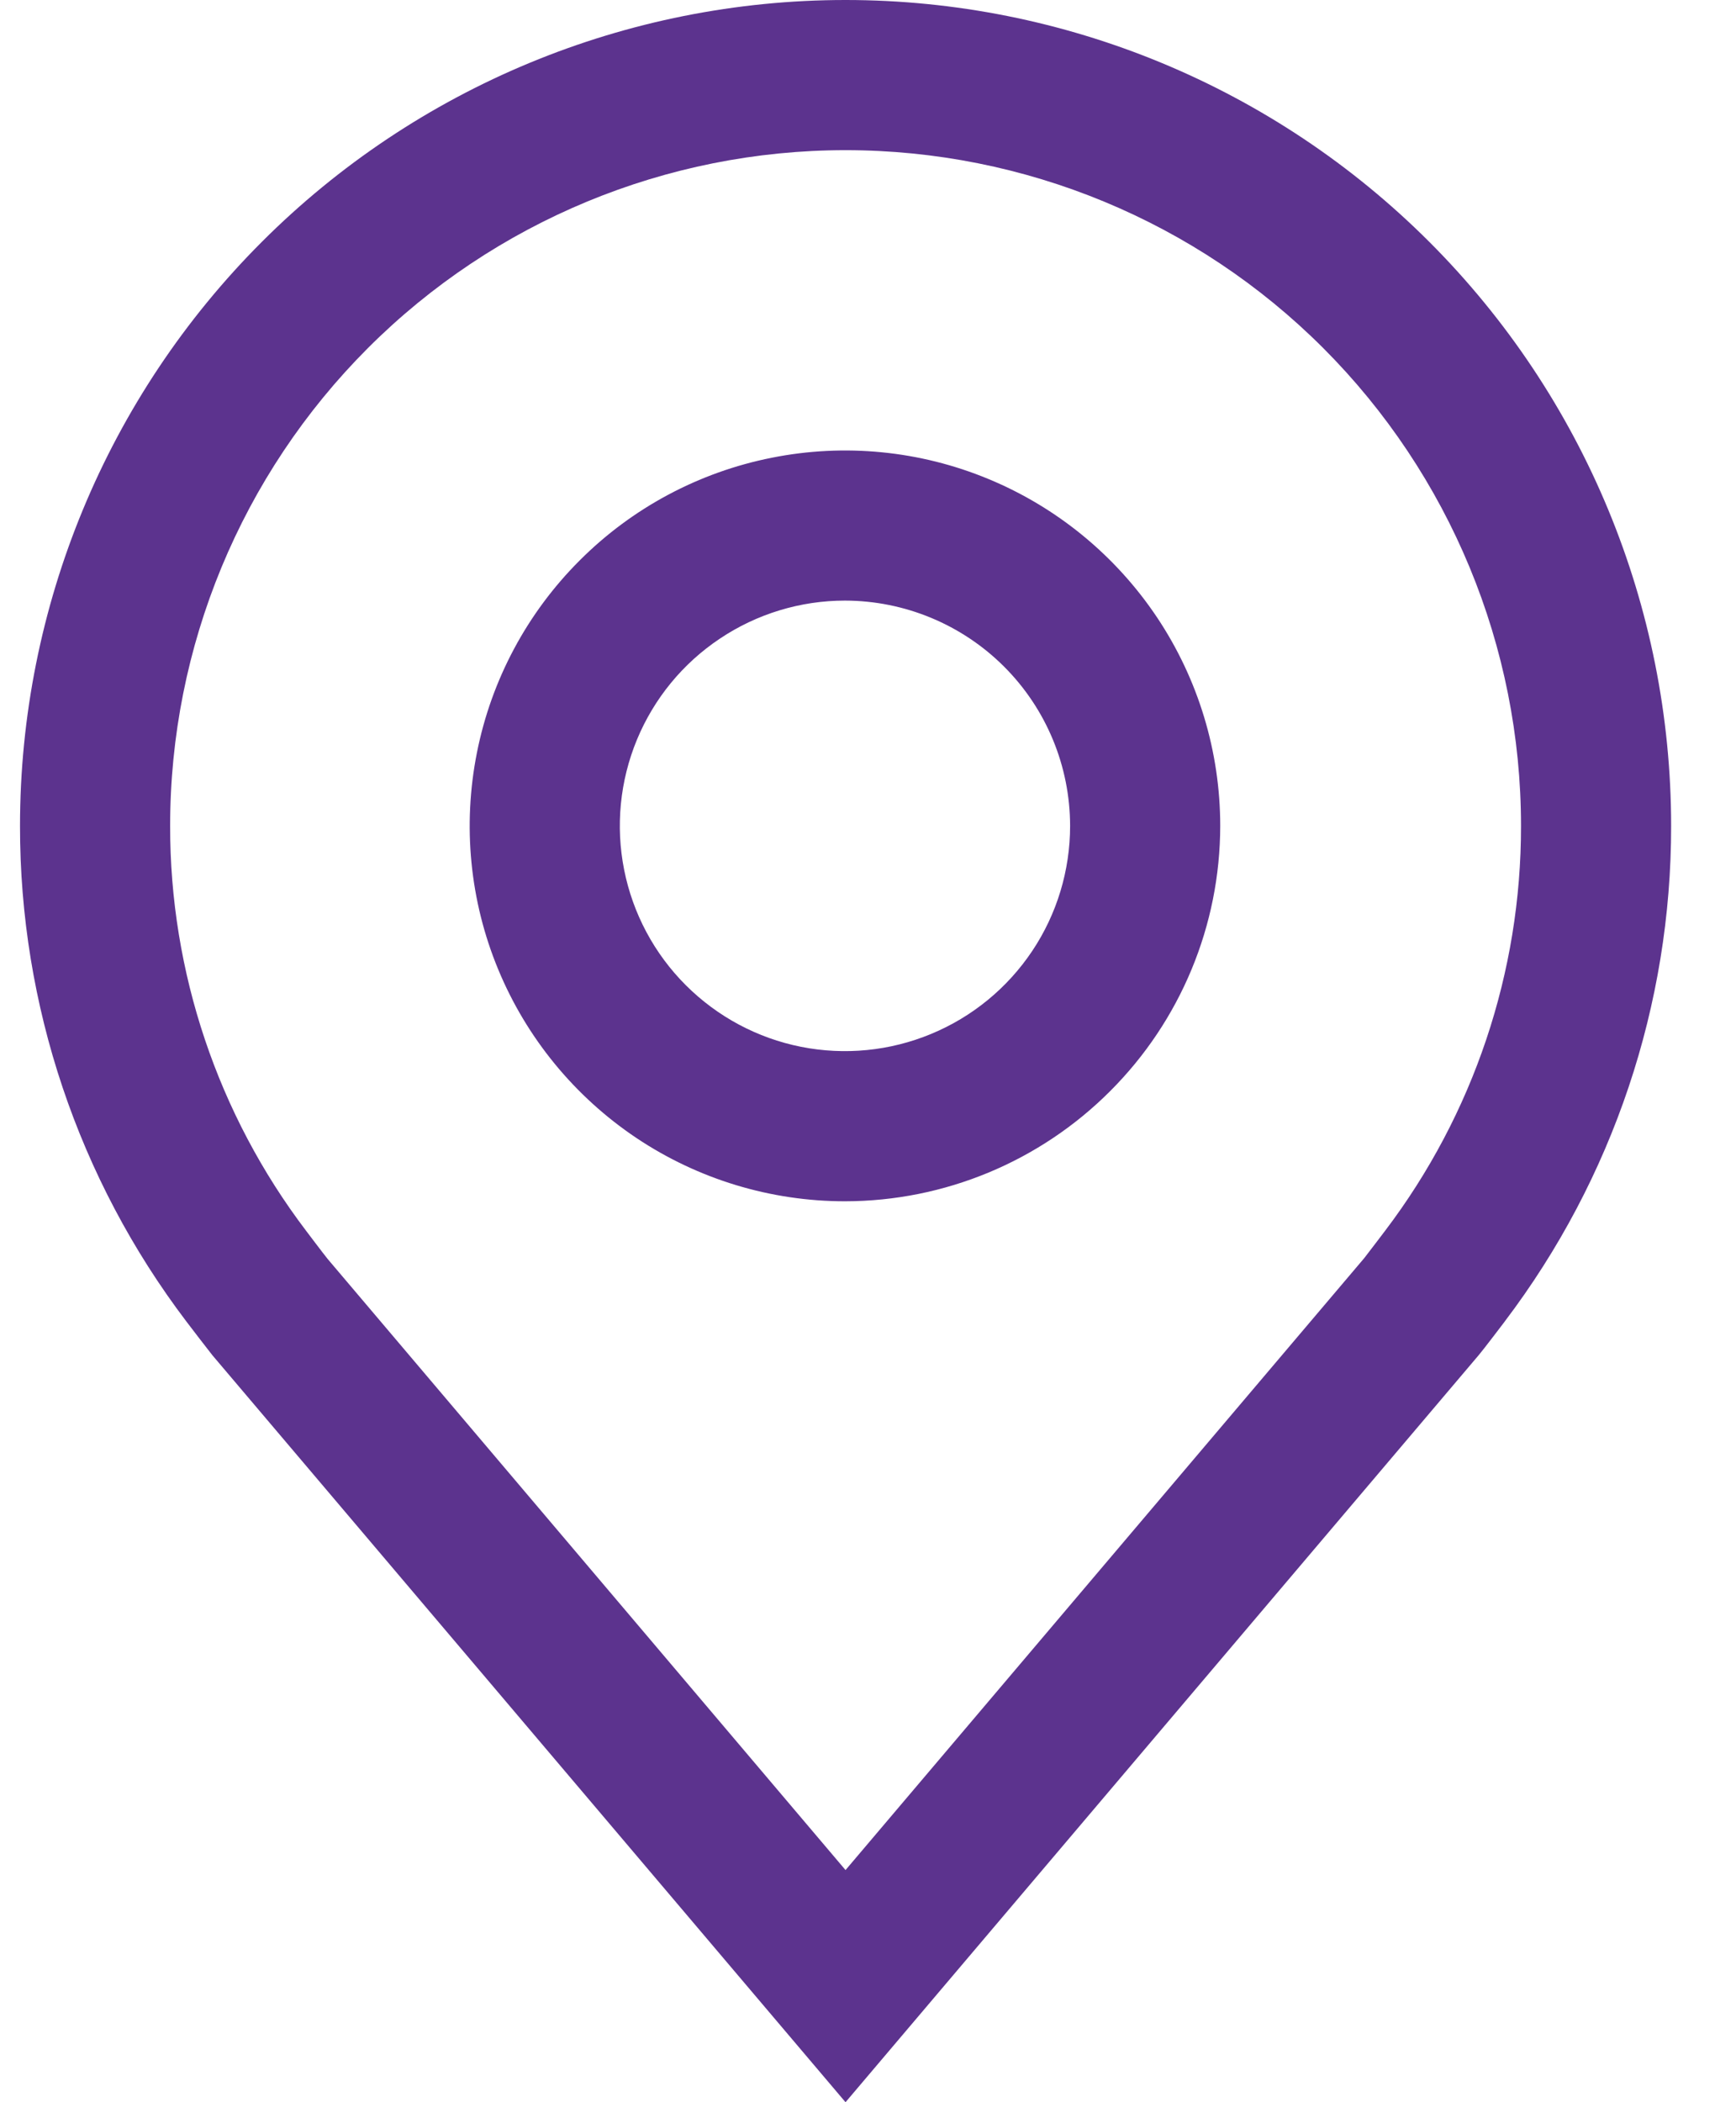
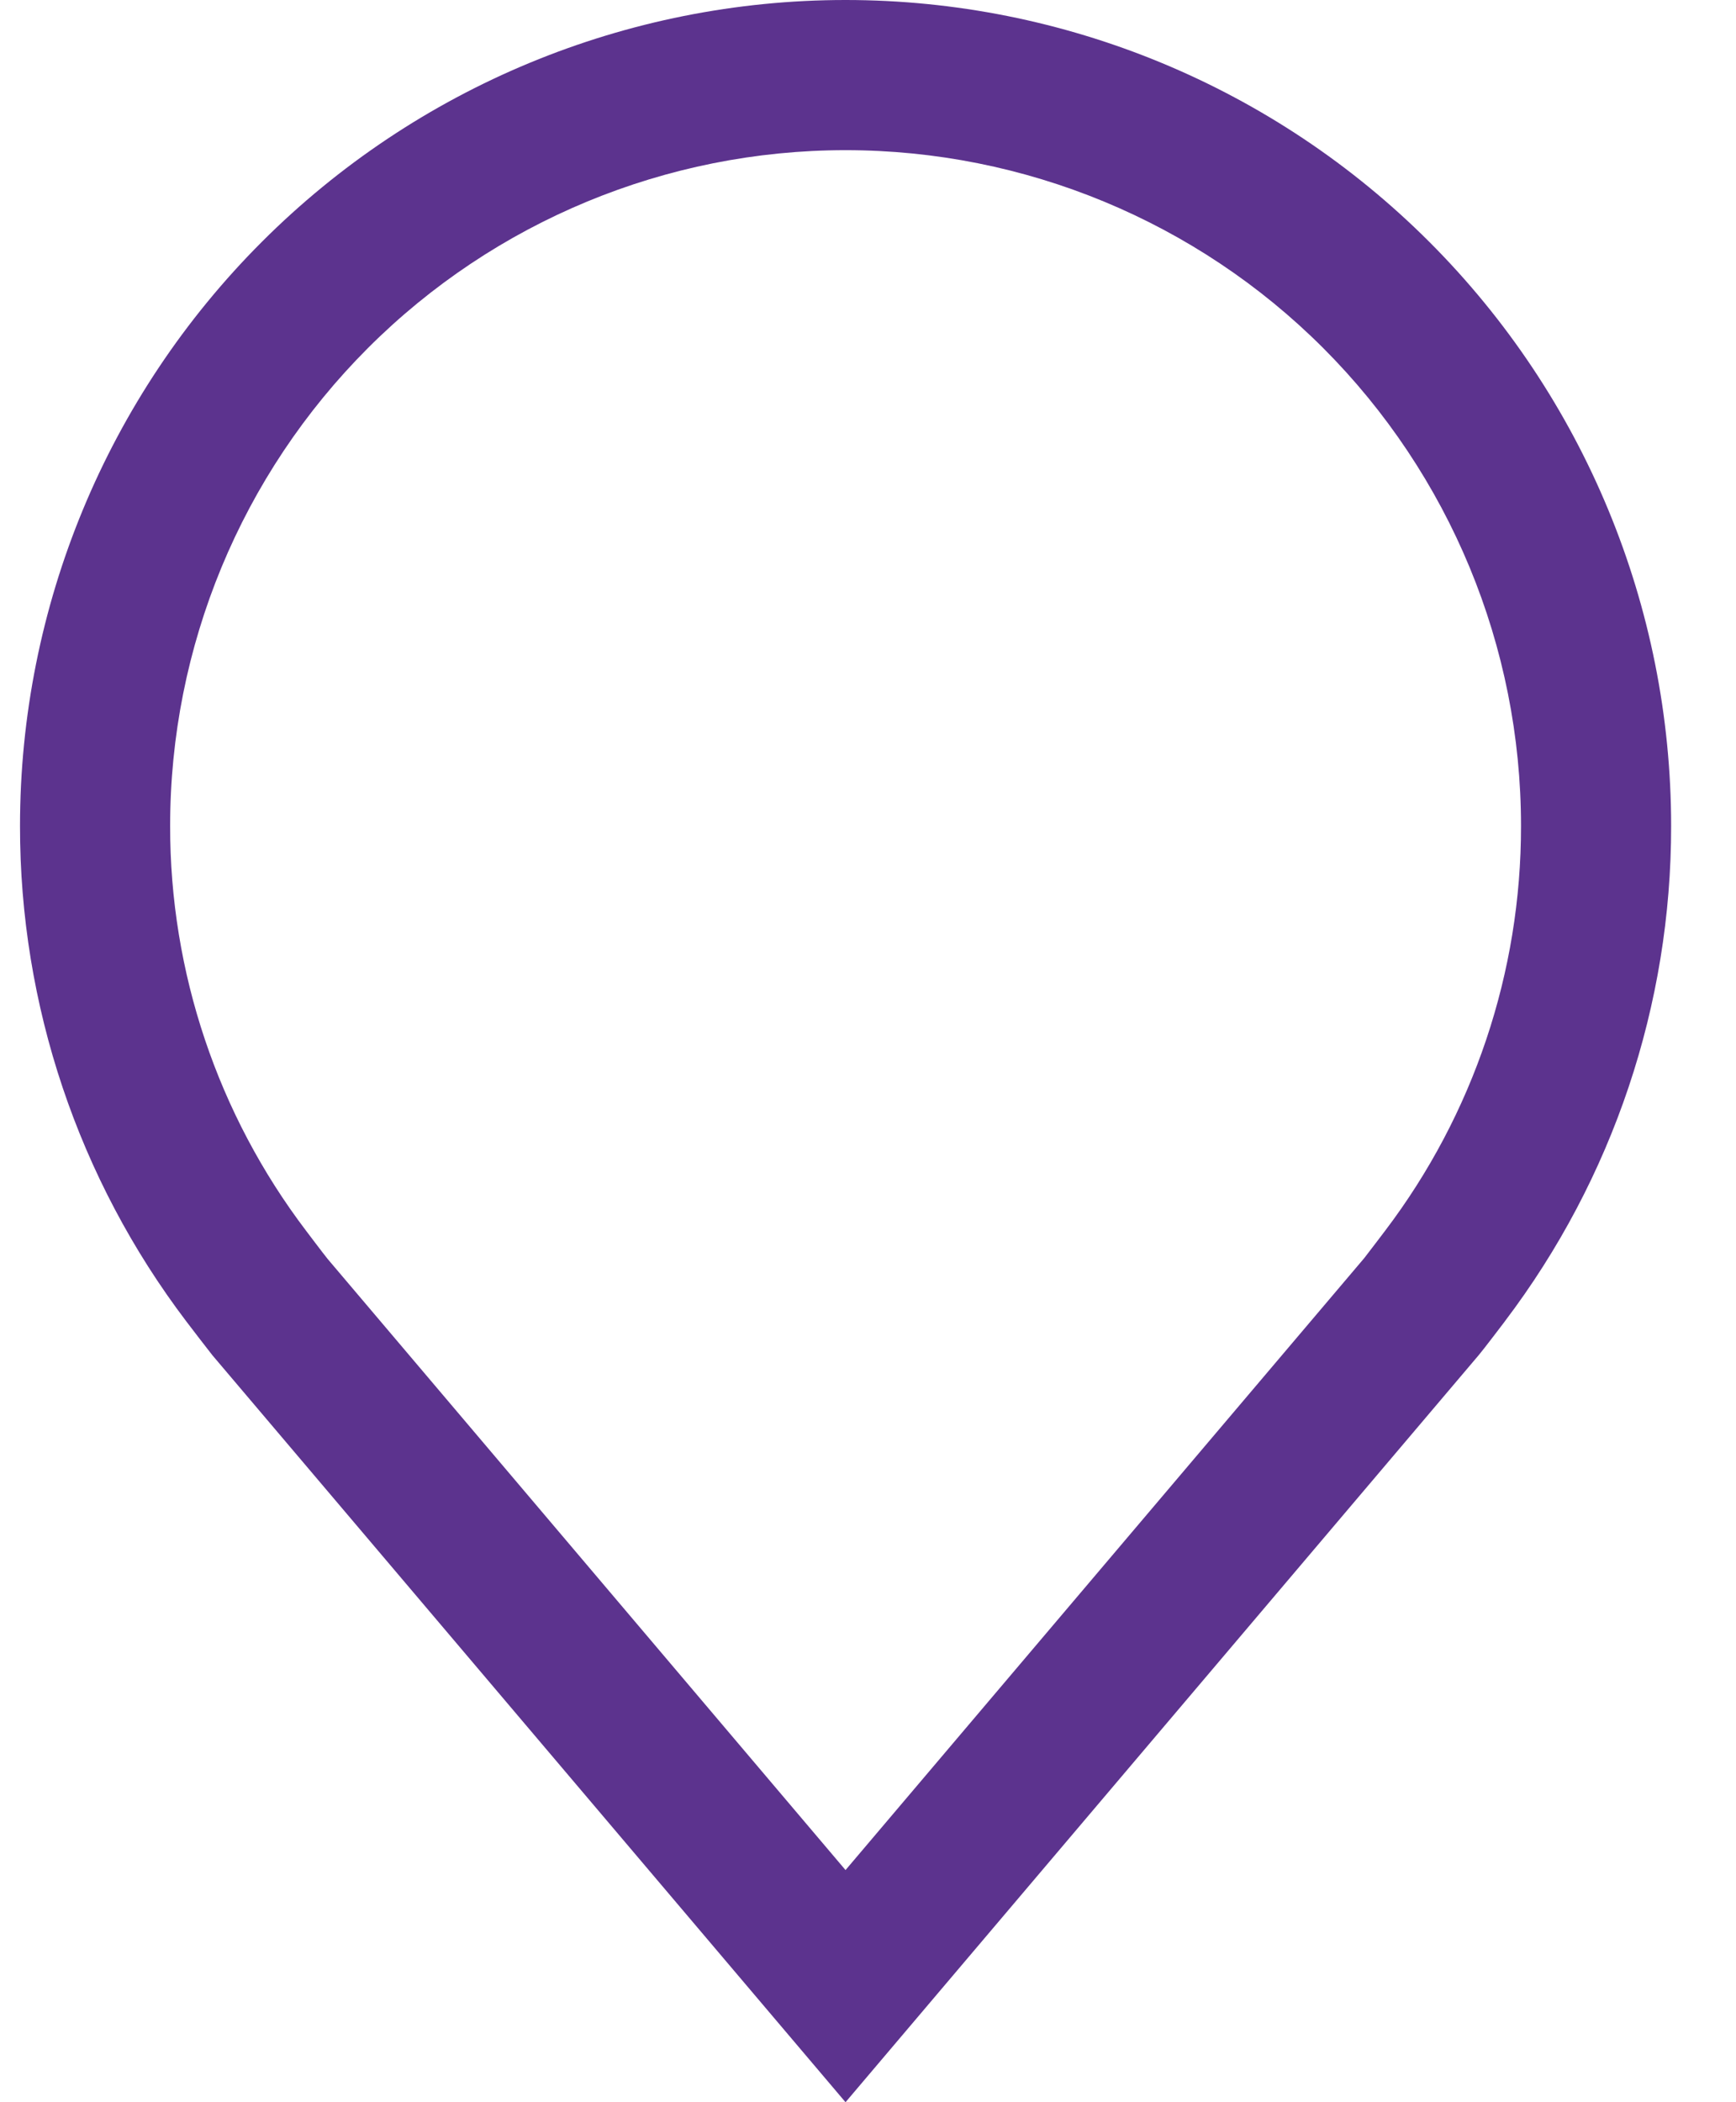
<svg xmlns="http://www.w3.org/2000/svg" width="19" height="23" viewBox="0 0 19 23" fill="none">
-   <path d="M9.248 13.143C8.435 13.143 7.641 12.902 6.966 12.451C6.291 11.999 5.764 11.358 5.453 10.607C5.142 9.857 5.061 9.031 5.22 8.234C5.378 7.438 5.769 6.706 6.344 6.132C6.918 5.557 7.65 5.166 8.447 5.008C9.243 4.849 10.069 4.93 10.819 5.241C11.57 5.552 12.211 6.079 12.663 6.754C13.114 7.429 13.355 8.223 13.355 9.036C13.354 10.125 12.921 11.168 12.15 11.938C11.381 12.708 10.337 13.142 9.248 13.143ZM9.248 6.571C8.76 6.571 8.284 6.716 7.879 6.987C7.473 7.258 7.158 7.642 6.971 8.093C6.785 8.543 6.736 9.038 6.831 9.516C6.926 9.995 7.161 10.434 7.505 10.778C7.85 11.123 8.289 11.358 8.767 11.453C9.245 11.548 9.741 11.499 10.191 11.312C10.641 11.126 11.026 10.81 11.297 10.405C11.568 10 11.712 9.523 11.712 9.036C11.711 8.382 11.452 7.756 10.99 7.294C10.528 6.832 9.901 6.572 9.248 6.571Z" fill="#5C338E" />
  <path d="M9.254 23L2.325 14.828C2.229 14.705 2.133 14.581 2.039 14.457C0.856 12.898 0.217 10.993 0.219 9.036C0.219 6.639 1.171 4.341 2.865 2.647C4.56 0.952 6.858 0 9.254 0C11.651 0 13.949 0.952 15.644 2.647C17.338 4.341 18.29 6.639 18.29 9.036C18.292 10.992 17.653 12.896 16.471 14.455L16.47 14.457C16.47 14.457 16.224 14.781 16.186 14.824L9.254 23ZM3.351 13.467C3.351 13.467 3.542 13.72 3.586 13.774L9.254 20.46L14.931 13.765C14.967 13.72 15.159 13.466 15.16 13.465C16.127 12.191 16.649 10.635 16.647 9.036C16.647 7.075 15.868 5.195 14.482 3.808C13.096 2.422 11.215 1.643 9.254 1.643C7.294 1.643 5.413 2.422 4.027 3.808C2.64 5.195 1.862 7.075 1.862 9.036C1.86 10.636 2.383 12.193 3.351 13.467Z" fill="#5C338E" />
</svg>